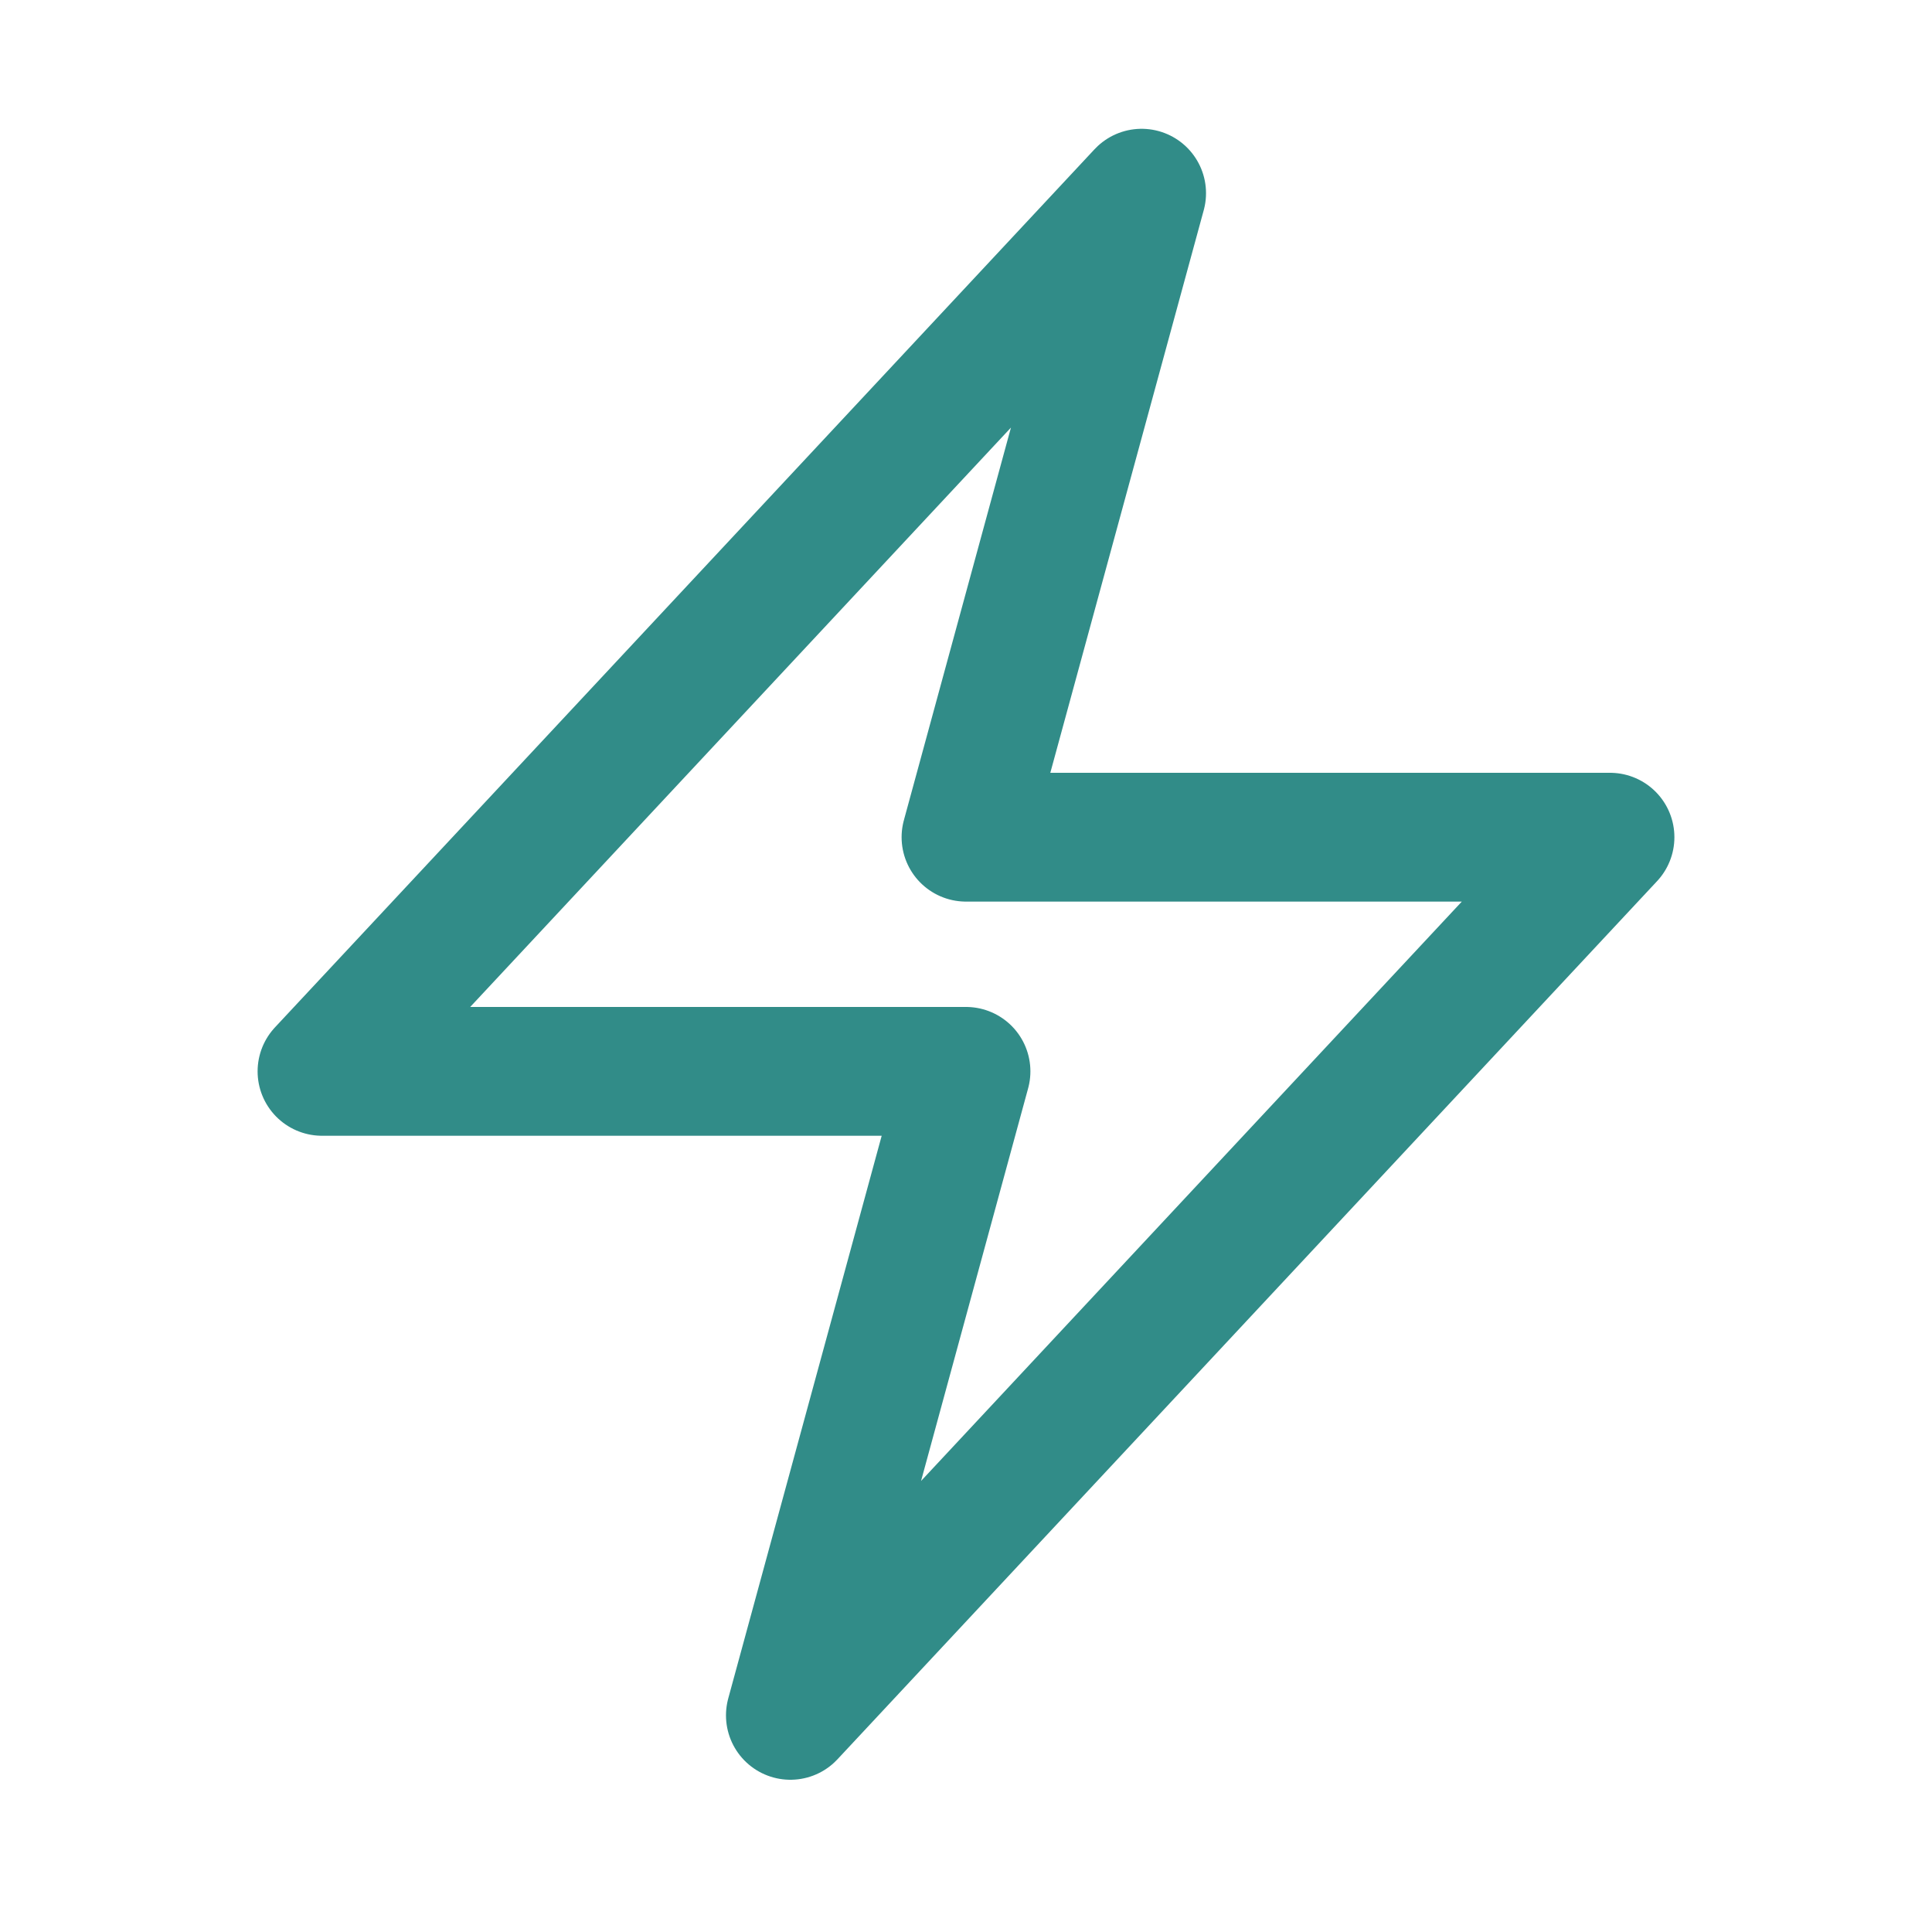
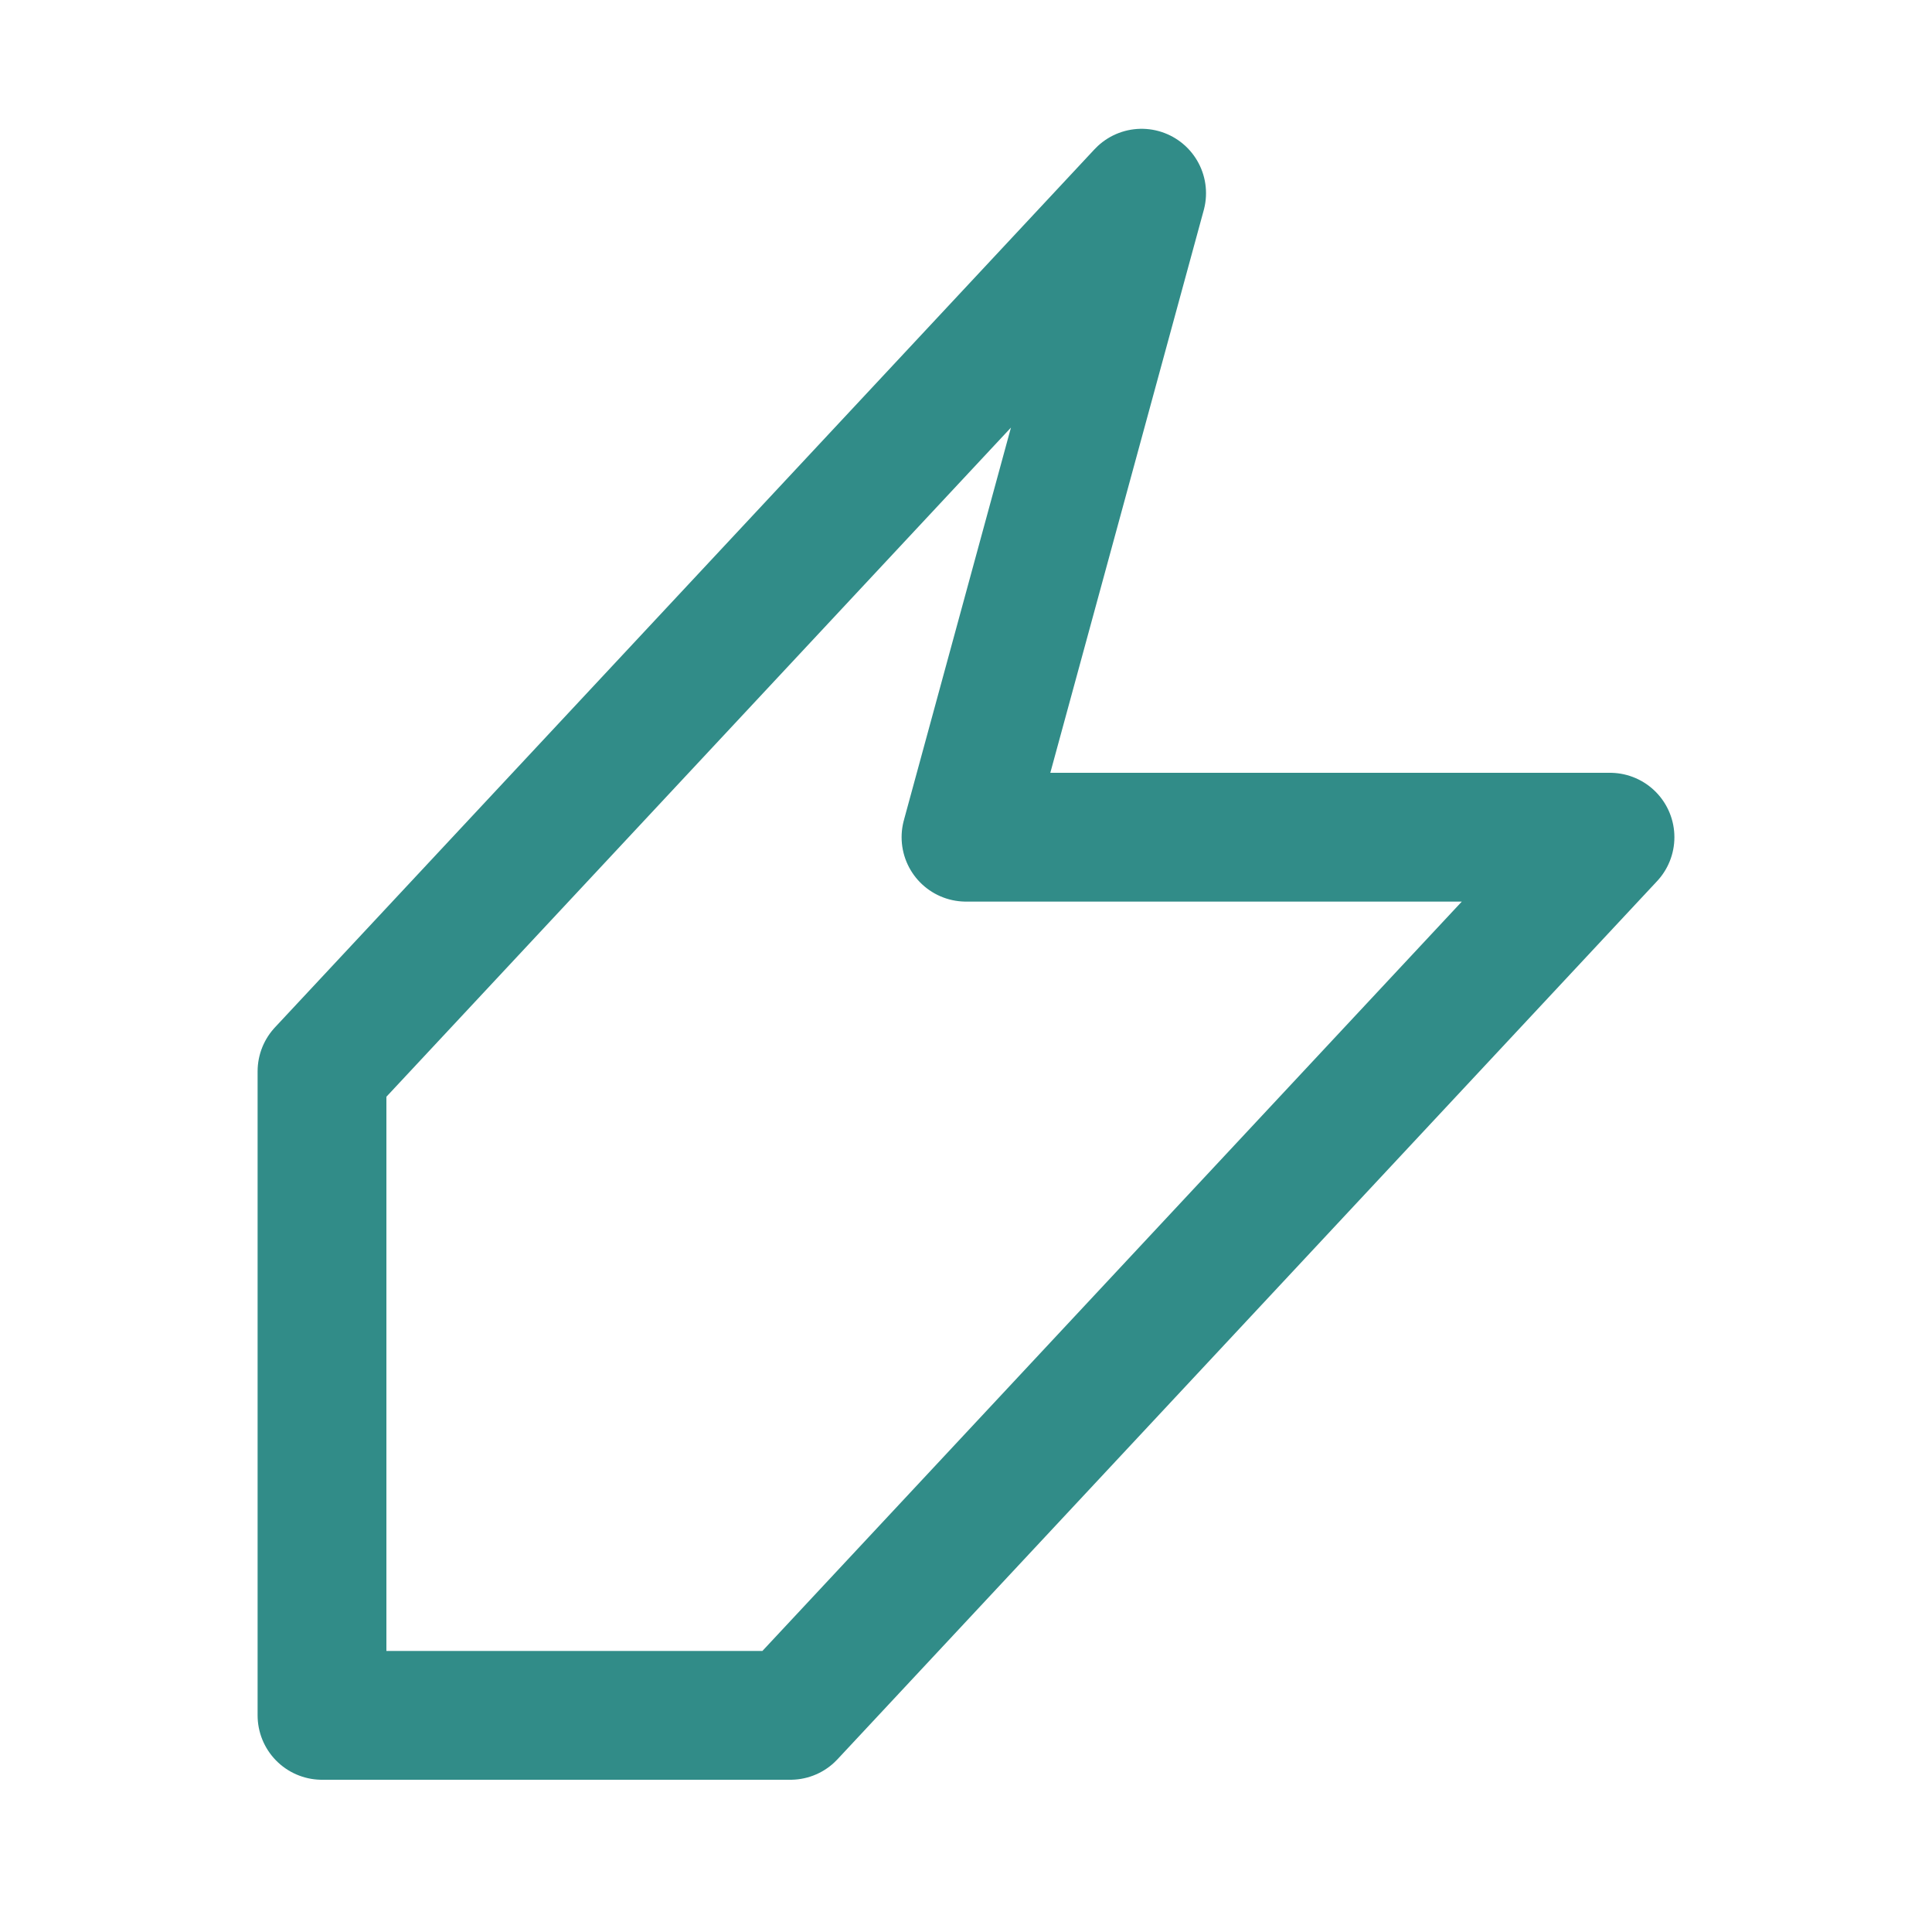
<svg xmlns="http://www.w3.org/2000/svg" width="30" height="30" viewBox="0 0 30 30" fill="none">
-   <path d="M5 16.636L17.727 3L15 13H25L12.273 26.636L15 16.636H5Z" stroke="#318C88" stroke-width="2" stroke-linecap="round" stroke-linejoin="round" />
+   <path d="M5 16.636L17.727 3L15 13H25L12.273 26.636H5Z" stroke="#318C88" stroke-width="2" stroke-linecap="round" stroke-linejoin="round" />
</svg>